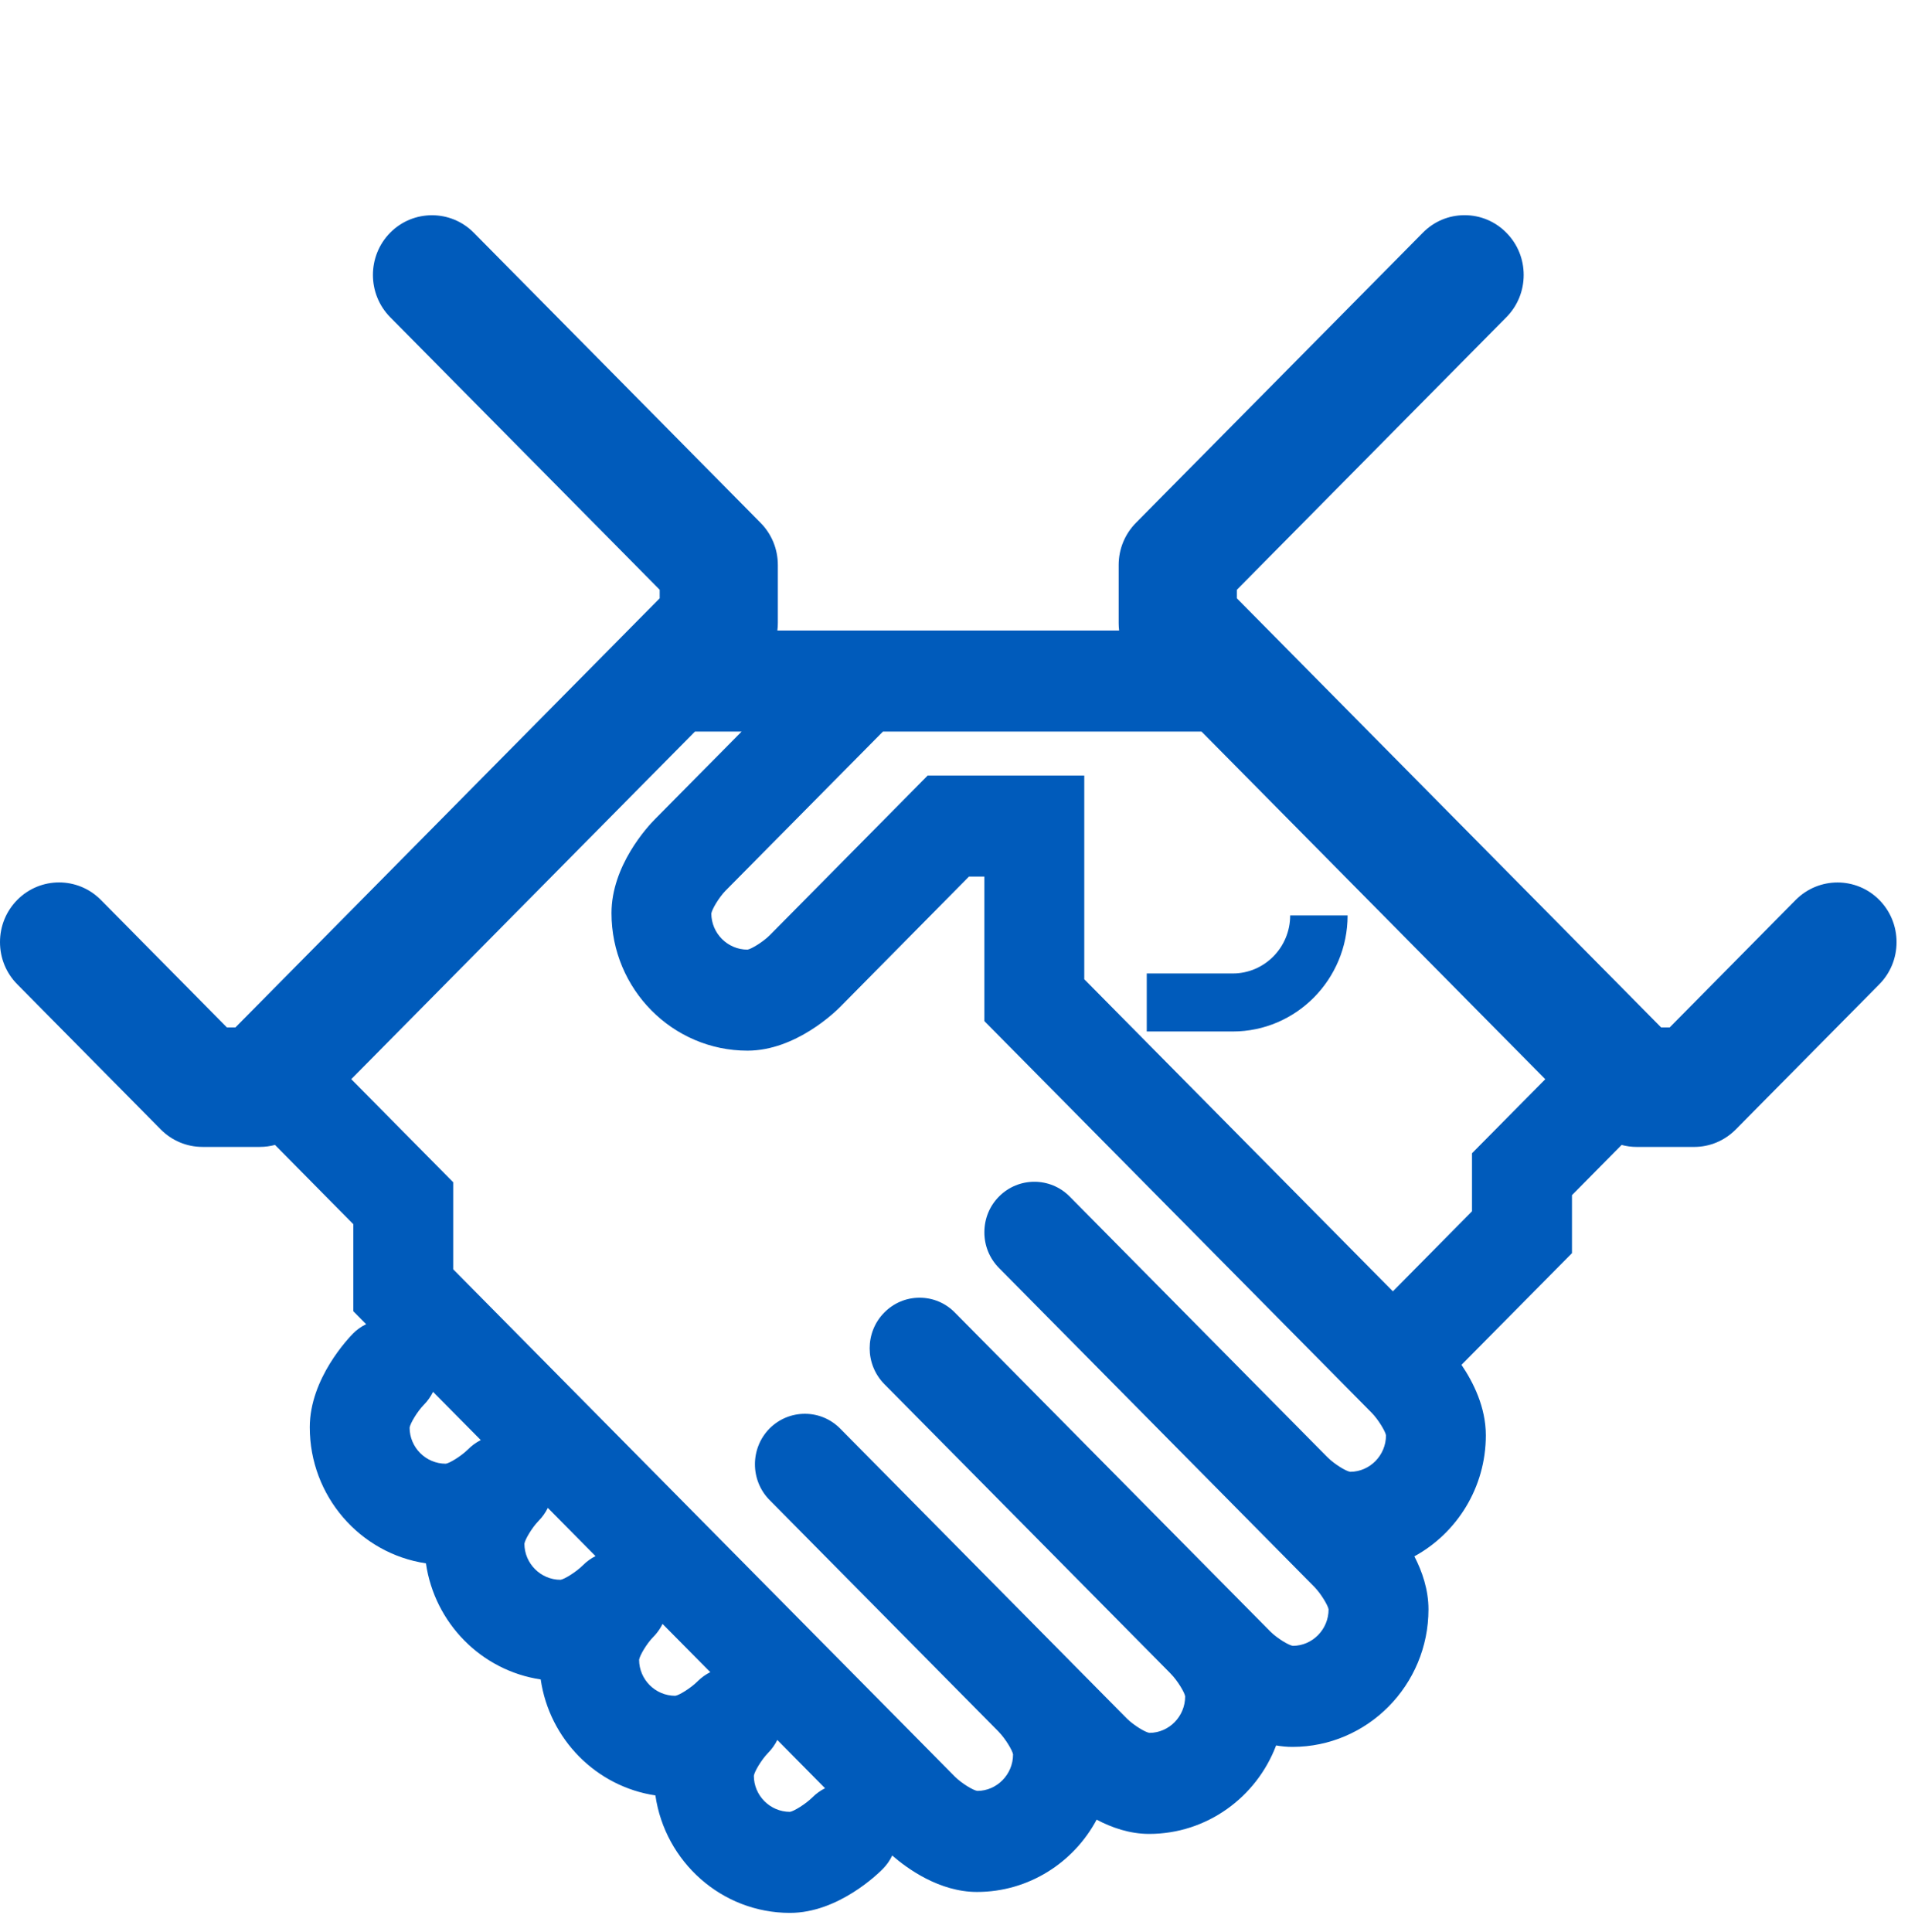
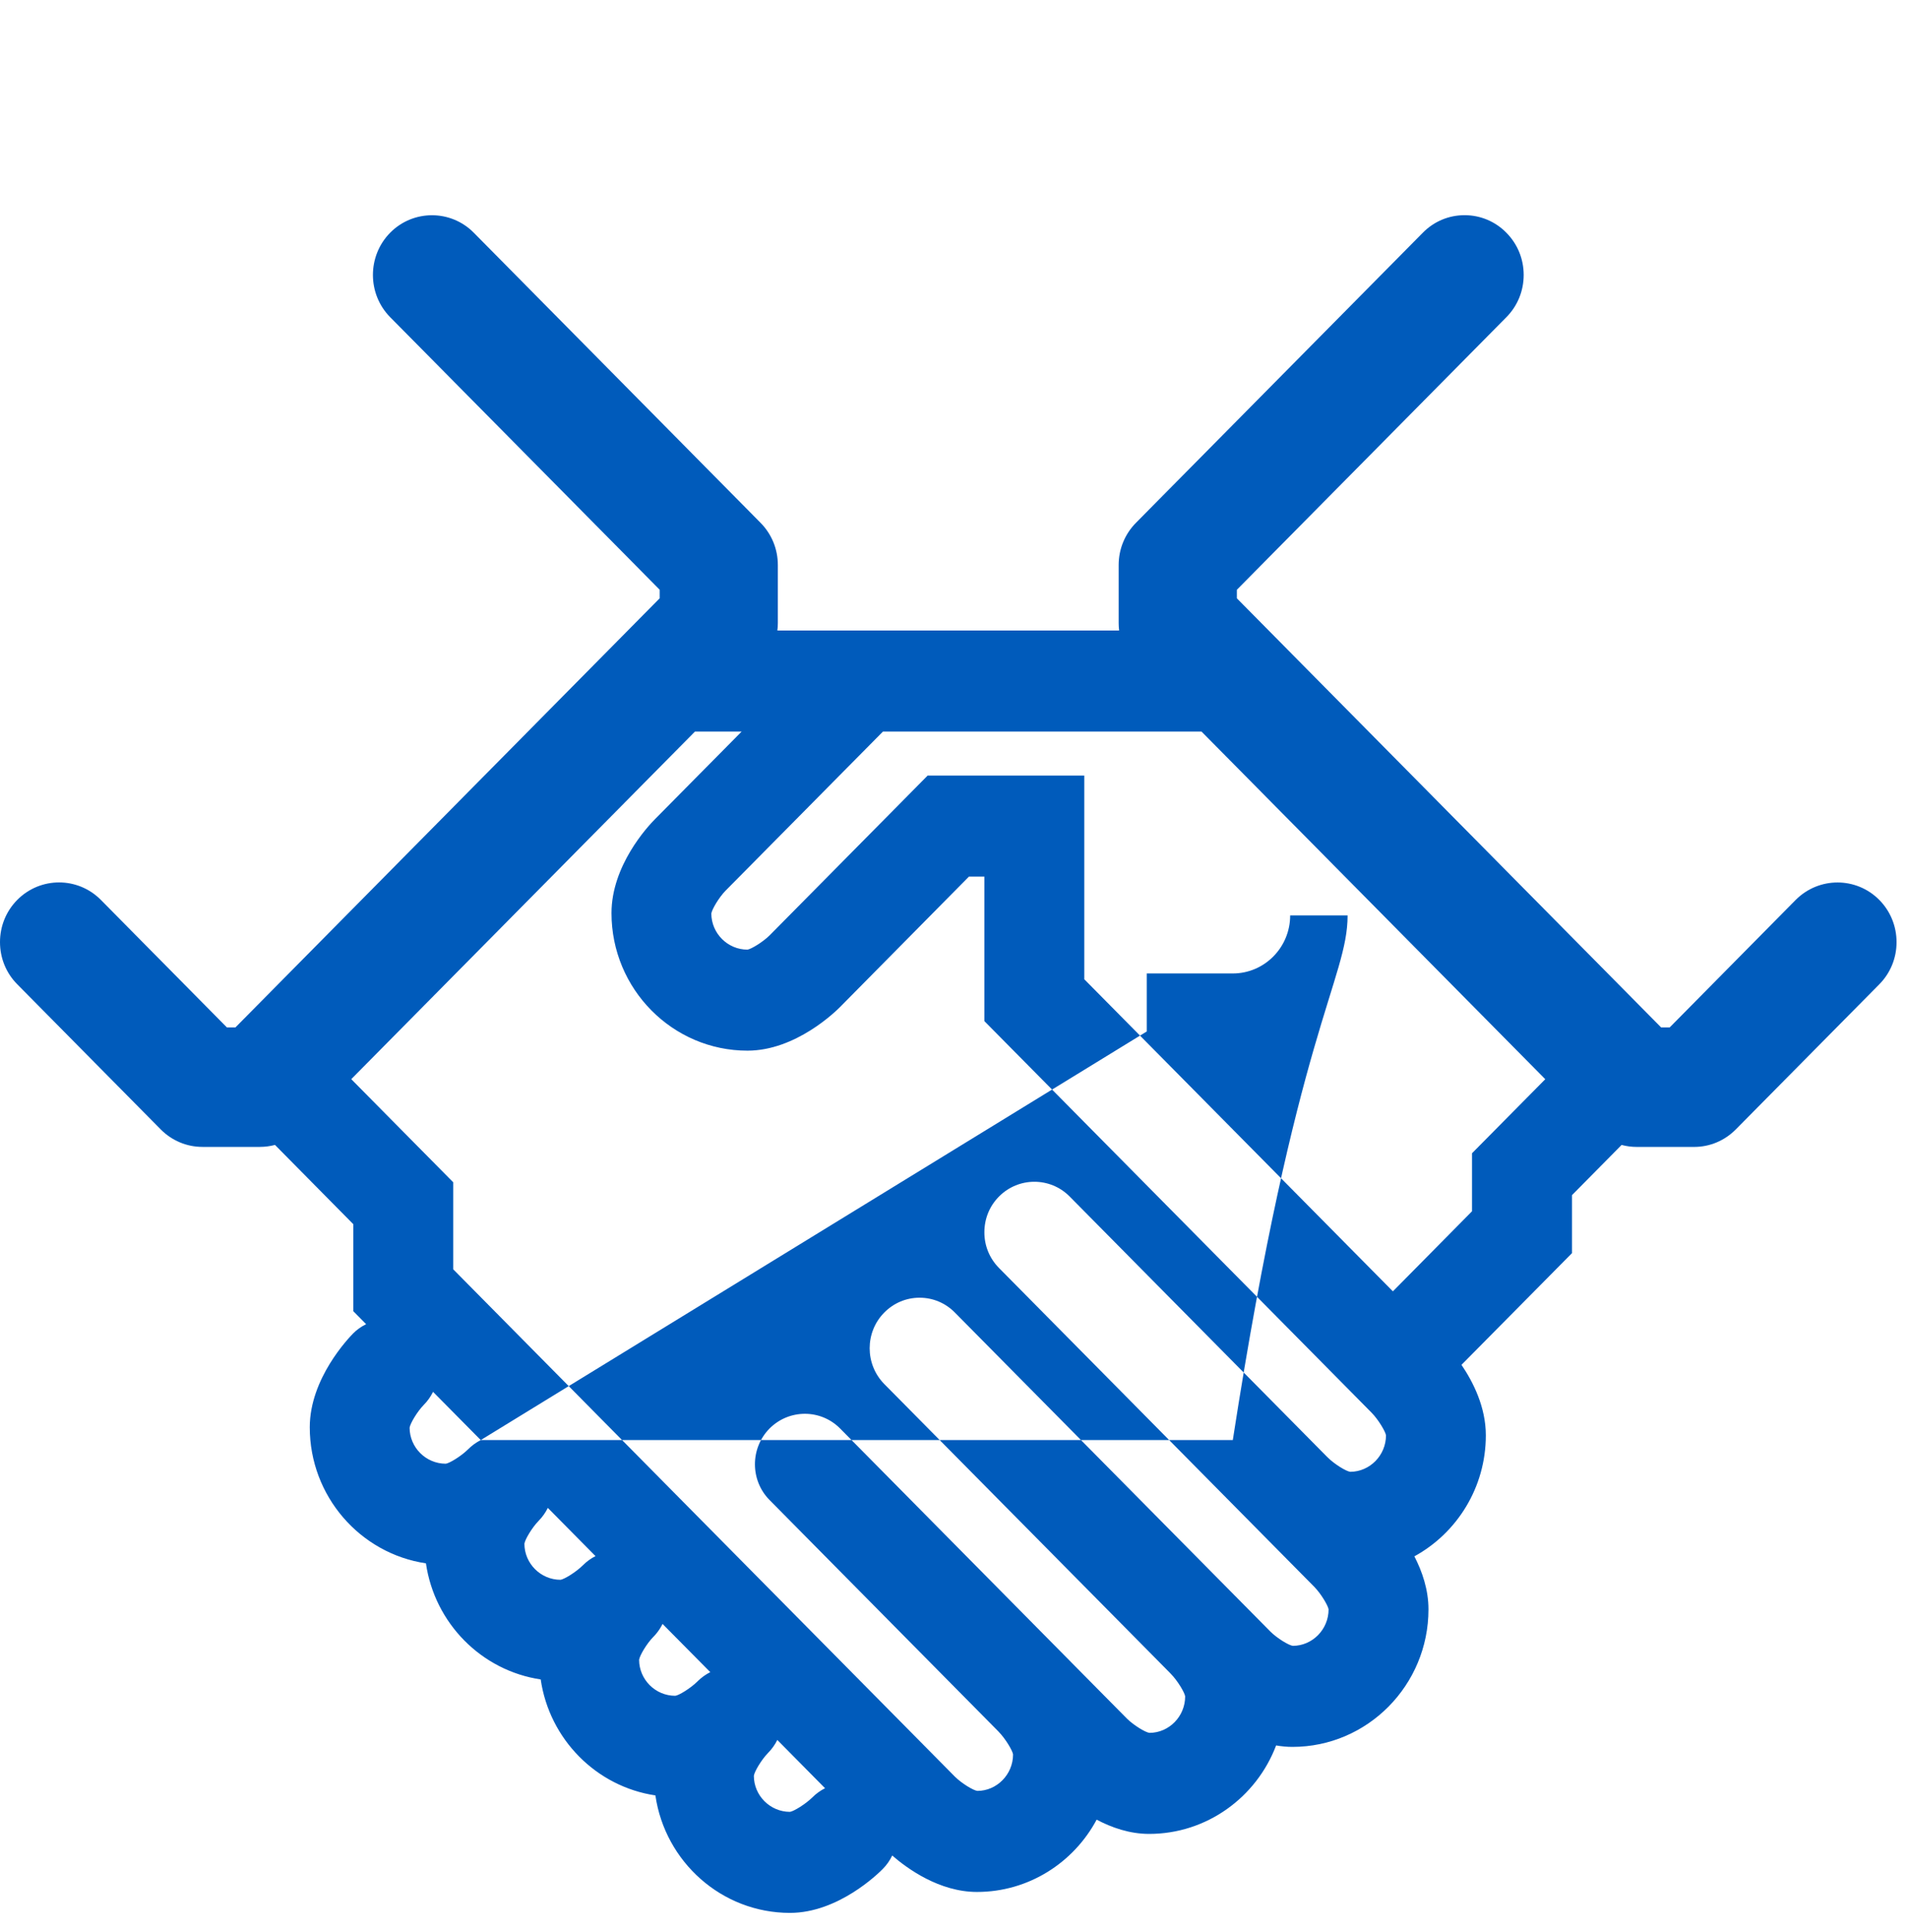
<svg xmlns="http://www.w3.org/2000/svg" width="80" height="81" viewBox="0 0 80 81" fill="none">
-   <path fill-rule="evenodd" clip-rule="evenodd" d="M71.031 48.081H68.626C68.409 48.081 68.196 48.052 67.992 47.998L65.911 50.102V52.534L61.278 57.216C61.772 57.942 62.299 58.993 62.299 60.17C62.299 62.359 61.086 64.268 59.303 65.244C59.631 65.878 59.894 66.644 59.894 67.466C59.894 70.645 57.336 73.232 54.192 73.232C53.958 73.232 53.729 73.21 53.506 73.171C52.685 75.337 50.607 76.88 48.179 76.88C47.365 76.88 46.608 76.614 45.981 76.283C45.016 78.085 43.129 79.313 40.963 79.313C39.388 79.313 38.041 78.335 37.41 77.786C37.311 77.992 37.177 78.186 37.007 78.356C36.826 78.539 35.147 80.191 33.122 80.191C30.259 80.191 27.883 78.047 27.48 75.266C25.001 74.897 23.035 72.91 22.671 70.404C20.19 70.036 18.222 68.047 17.859 65.537C15.107 65.129 12.988 62.727 12.988 59.833C12.988 57.785 14.621 56.09 14.807 55.899C14.967 55.737 15.152 55.608 15.352 55.512L14.813 54.967V51.319L11.53 47.997C11.325 48.051 11.112 48.08 10.895 48.08H8.49C7.827 48.08 7.206 47.817 6.737 47.345L0.726 41.265C0.257 40.794 0 40.165 0 39.495C0 38.828 0.255 38.197 0.726 37.723C1.692 36.749 3.261 36.749 4.227 37.723L9.514 43.071H9.871L27.66 25.081V24.723L16.36 13.297C15.395 12.321 15.395 10.731 16.36 9.755C17.326 8.778 18.901 8.781 19.864 9.755L31.887 21.915C32.356 22.389 32.614 23.018 32.614 23.687V26.119C32.614 26.225 32.607 26.329 32.594 26.433H46.923C46.911 26.33 46.904 26.226 46.904 26.12V23.688C46.904 23.016 47.164 22.387 47.633 21.913L59.657 9.756C60.123 9.282 60.745 9.021 61.407 9.021H61.41C62.07 9.021 62.694 9.282 63.16 9.756C63.629 10.23 63.886 10.858 63.886 11.526C63.886 12.195 63.629 12.824 63.16 13.298L51.86 24.724V25.082L69.65 43.072H70.007L75.293 37.724C76.264 36.75 77.831 36.753 78.794 37.724C79.263 38.198 79.52 38.829 79.52 39.496C79.52 40.166 79.261 40.795 78.794 41.266L72.781 47.346C72.31 47.82 71.691 48.081 71.031 48.081ZM29.139 30.668L14.728 45.24L19.002 49.562V53.21L40.038 74.48C40.318 74.758 40.807 75.057 40.981 75.077C41.796 75.075 42.476 74.389 42.476 73.547C42.456 73.39 42.16 72.893 41.877 72.602L41.87 72.594L41.852 72.575L32.264 62.88C31.451 62.056 31.449 60.716 32.264 59.887C33.085 59.062 34.412 59.062 35.227 59.887L44.803 69.571L44.82 69.588C44.83 69.597 44.839 69.606 44.848 69.616C44.868 69.635 44.892 69.66 44.92 69.69L47.254 72.049C47.534 72.325 48.023 72.624 48.196 72.644C49.012 72.642 49.692 71.959 49.692 71.114C49.672 70.957 49.379 70.462 49.093 70.171C49.078 70.155 49.062 70.139 49.047 70.122L37.075 58.019C36.26 57.189 36.26 55.85 37.075 55.025C37.472 54.623 37.997 54.402 38.555 54.402H38.558C39.118 54.402 39.643 54.623 40.038 55.025L53.267 68.399C53.547 68.677 54.037 68.976 54.207 68.996C55.025 68.994 55.706 68.311 55.706 67.466C55.683 67.309 55.39 66.812 55.107 66.523L41.886 53.155C41.49 52.753 41.271 52.222 41.274 51.656C41.274 51.089 41.49 50.558 41.888 50.159C42.703 49.337 44.033 49.334 44.849 50.159L55.621 61.051C55.639 61.068 55.657 61.085 55.674 61.103C55.955 61.381 56.441 61.68 56.614 61.7C57.432 61.698 58.113 61.012 58.113 60.17C58.09 60.013 57.797 59.516 57.511 59.224L41.273 42.806V36.749H40.626L35.227 42.211C35.044 42.396 33.367 44.045 31.341 44.045C28.197 44.045 25.639 41.461 25.639 38.279C25.639 36.288 27.15 34.657 27.453 34.35L31.096 30.668H29.139ZM50.378 30.668L64.791 45.242L61.719 48.347V50.779L58.402 54.135L45.462 41.051V32.514H38.894L32.274 39.207C31.986 39.493 31.494 39.789 31.341 39.81C30.506 39.81 29.828 39.124 29.825 38.297C29.848 38.125 30.141 37.628 30.416 37.344L37.021 30.668H50.378ZM29.781 70.099C29.595 70.192 29.42 70.316 29.264 70.468L29.245 70.487C28.957 70.773 28.468 71.071 28.313 71.09C27.477 71.09 26.799 70.407 26.797 69.58C26.82 69.405 27.11 68.91 27.388 68.626L27.404 68.61C27.504 68.507 27.591 68.396 27.666 68.279C27.708 68.213 27.746 68.146 27.78 68.077L29.781 70.099ZM32.592 72.941C32.492 73.142 32.361 73.327 32.199 73.49C31.922 73.776 31.631 74.268 31.608 74.443C31.608 75.27 32.288 75.955 33.122 75.955C33.277 75.935 33.769 75.636 34.057 75.353C34.218 75.191 34.4 75.062 34.593 74.965L32.592 72.941ZM22.97 63.213L24.969 65.234C24.777 65.331 24.6 65.459 24.444 65.614L24.434 65.624C24.148 65.907 23.659 66.206 23.501 66.227C22.668 66.227 21.988 65.541 21.988 64.714C22.011 64.542 22.301 64.047 22.579 63.761C22.742 63.596 22.872 63.411 22.97 63.213ZM20.158 60.37C19.96 60.471 19.778 60.603 19.618 60.765L19.61 60.773C19.323 61.052 18.843 61.343 18.69 61.361C17.855 61.361 17.177 60.678 17.174 59.851C17.197 59.676 17.49 59.181 17.765 58.898C17.929 58.733 18.059 58.546 18.157 58.348L20.158 60.37ZM48.082 43.241H51.69C54.342 43.241 56.503 41.059 56.503 38.377H54.095C54.095 39.717 53.017 40.809 51.69 40.809H48.082V43.241Z" fill="#005BBB" />
+   <path fill-rule="evenodd" clip-rule="evenodd" d="M71.031 48.081H68.626C68.409 48.081 68.196 48.052 67.992 47.998L65.911 50.102V52.534L61.278 57.216C61.772 57.942 62.299 58.993 62.299 60.17C62.299 62.359 61.086 64.268 59.303 65.244C59.631 65.878 59.894 66.644 59.894 67.466C59.894 70.645 57.336 73.232 54.192 73.232C53.958 73.232 53.729 73.21 53.506 73.171C52.685 75.337 50.607 76.88 48.179 76.88C47.365 76.88 46.608 76.614 45.981 76.283C45.016 78.085 43.129 79.313 40.963 79.313C39.388 79.313 38.041 78.335 37.41 77.786C37.311 77.992 37.177 78.186 37.007 78.356C36.826 78.539 35.147 80.191 33.122 80.191C30.259 80.191 27.883 78.047 27.48 75.266C25.001 74.897 23.035 72.91 22.671 70.404C20.19 70.036 18.222 68.047 17.859 65.537C15.107 65.129 12.988 62.727 12.988 59.833C12.988 57.785 14.621 56.09 14.807 55.899C14.967 55.737 15.152 55.608 15.352 55.512L14.813 54.967V51.319L11.53 47.997C11.325 48.051 11.112 48.08 10.895 48.08H8.49C7.827 48.08 7.206 47.817 6.737 47.345L0.726 41.265C0.257 40.794 0 40.165 0 39.495C0 38.828 0.255 38.197 0.726 37.723C1.692 36.749 3.261 36.749 4.227 37.723L9.514 43.071H9.871L27.66 25.081V24.723L16.36 13.297C15.395 12.321 15.395 10.731 16.36 9.755C17.326 8.778 18.901 8.781 19.864 9.755L31.887 21.915C32.356 22.389 32.614 23.018 32.614 23.687V26.119C32.614 26.225 32.607 26.329 32.594 26.433H46.923C46.911 26.33 46.904 26.226 46.904 26.12V23.688C46.904 23.016 47.164 22.387 47.633 21.913L59.657 9.756C60.123 9.282 60.745 9.021 61.407 9.021H61.41C62.07 9.021 62.694 9.282 63.16 9.756C63.629 10.23 63.886 10.858 63.886 11.526C63.886 12.195 63.629 12.824 63.16 13.298L51.86 24.724V25.082L69.65 43.072H70.007L75.293 37.724C76.264 36.75 77.831 36.753 78.794 37.724C79.263 38.198 79.52 38.829 79.52 39.496C79.52 40.166 79.261 40.795 78.794 41.266L72.781 47.346C72.31 47.82 71.691 48.081 71.031 48.081ZM29.139 30.668L14.728 45.24L19.002 49.562V53.21L40.038 74.48C40.318 74.758 40.807 75.057 40.981 75.077C41.796 75.075 42.476 74.389 42.476 73.547C42.456 73.39 42.16 72.893 41.877 72.602L41.87 72.594L41.852 72.575L32.264 62.88C31.451 62.056 31.449 60.716 32.264 59.887C33.085 59.062 34.412 59.062 35.227 59.887L44.803 69.571L44.82 69.588C44.83 69.597 44.839 69.606 44.848 69.616C44.868 69.635 44.892 69.66 44.92 69.69L47.254 72.049C47.534 72.325 48.023 72.624 48.196 72.644C49.012 72.642 49.692 71.959 49.692 71.114C49.672 70.957 49.379 70.462 49.093 70.171C49.078 70.155 49.062 70.139 49.047 70.122L37.075 58.019C36.26 57.189 36.26 55.85 37.075 55.025C37.472 54.623 37.997 54.402 38.555 54.402H38.558C39.118 54.402 39.643 54.623 40.038 55.025L53.267 68.399C53.547 68.677 54.037 68.976 54.207 68.996C55.025 68.994 55.706 68.311 55.706 67.466C55.683 67.309 55.39 66.812 55.107 66.523L41.886 53.155C41.49 52.753 41.271 52.222 41.274 51.656C41.274 51.089 41.49 50.558 41.888 50.159C42.703 49.337 44.033 49.334 44.849 50.159L55.621 61.051C55.639 61.068 55.657 61.085 55.674 61.103C55.955 61.381 56.441 61.68 56.614 61.7C57.432 61.698 58.113 61.012 58.113 60.17C58.09 60.013 57.797 59.516 57.511 59.224L41.273 42.806V36.749H40.626L35.227 42.211C35.044 42.396 33.367 44.045 31.341 44.045C28.197 44.045 25.639 41.461 25.639 38.279C25.639 36.288 27.15 34.657 27.453 34.35L31.096 30.668H29.139ZM50.378 30.668L64.791 45.242L61.719 48.347V50.779L58.402 54.135L45.462 41.051V32.514H38.894L32.274 39.207C31.986 39.493 31.494 39.789 31.341 39.81C30.506 39.81 29.828 39.124 29.825 38.297C29.848 38.125 30.141 37.628 30.416 37.344L37.021 30.668H50.378ZM29.781 70.099C29.595 70.192 29.42 70.316 29.264 70.468L29.245 70.487C28.957 70.773 28.468 71.071 28.313 71.09C27.477 71.09 26.799 70.407 26.797 69.58C26.82 69.405 27.11 68.91 27.388 68.626L27.404 68.61C27.504 68.507 27.591 68.396 27.666 68.279C27.708 68.213 27.746 68.146 27.78 68.077L29.781 70.099ZM32.592 72.941C32.492 73.142 32.361 73.327 32.199 73.49C31.922 73.776 31.631 74.268 31.608 74.443C31.608 75.27 32.288 75.955 33.122 75.955C33.277 75.935 33.769 75.636 34.057 75.353C34.218 75.191 34.4 75.062 34.593 74.965L32.592 72.941ZM22.97 63.213L24.969 65.234C24.777 65.331 24.6 65.459 24.444 65.614L24.434 65.624C24.148 65.907 23.659 66.206 23.501 66.227C22.668 66.227 21.988 65.541 21.988 64.714C22.011 64.542 22.301 64.047 22.579 63.761C22.742 63.596 22.872 63.411 22.97 63.213ZM20.158 60.37C19.96 60.471 19.778 60.603 19.618 60.765L19.61 60.773C19.323 61.052 18.843 61.343 18.69 61.361C17.855 61.361 17.177 60.678 17.174 59.851C17.197 59.676 17.49 59.181 17.765 58.898C17.929 58.733 18.059 58.546 18.157 58.348L20.158 60.37ZH51.69C54.342 43.241 56.503 41.059 56.503 38.377H54.095C54.095 39.717 53.017 40.809 51.69 40.809H48.082V43.241Z" fill="#005BBB" />
</svg>